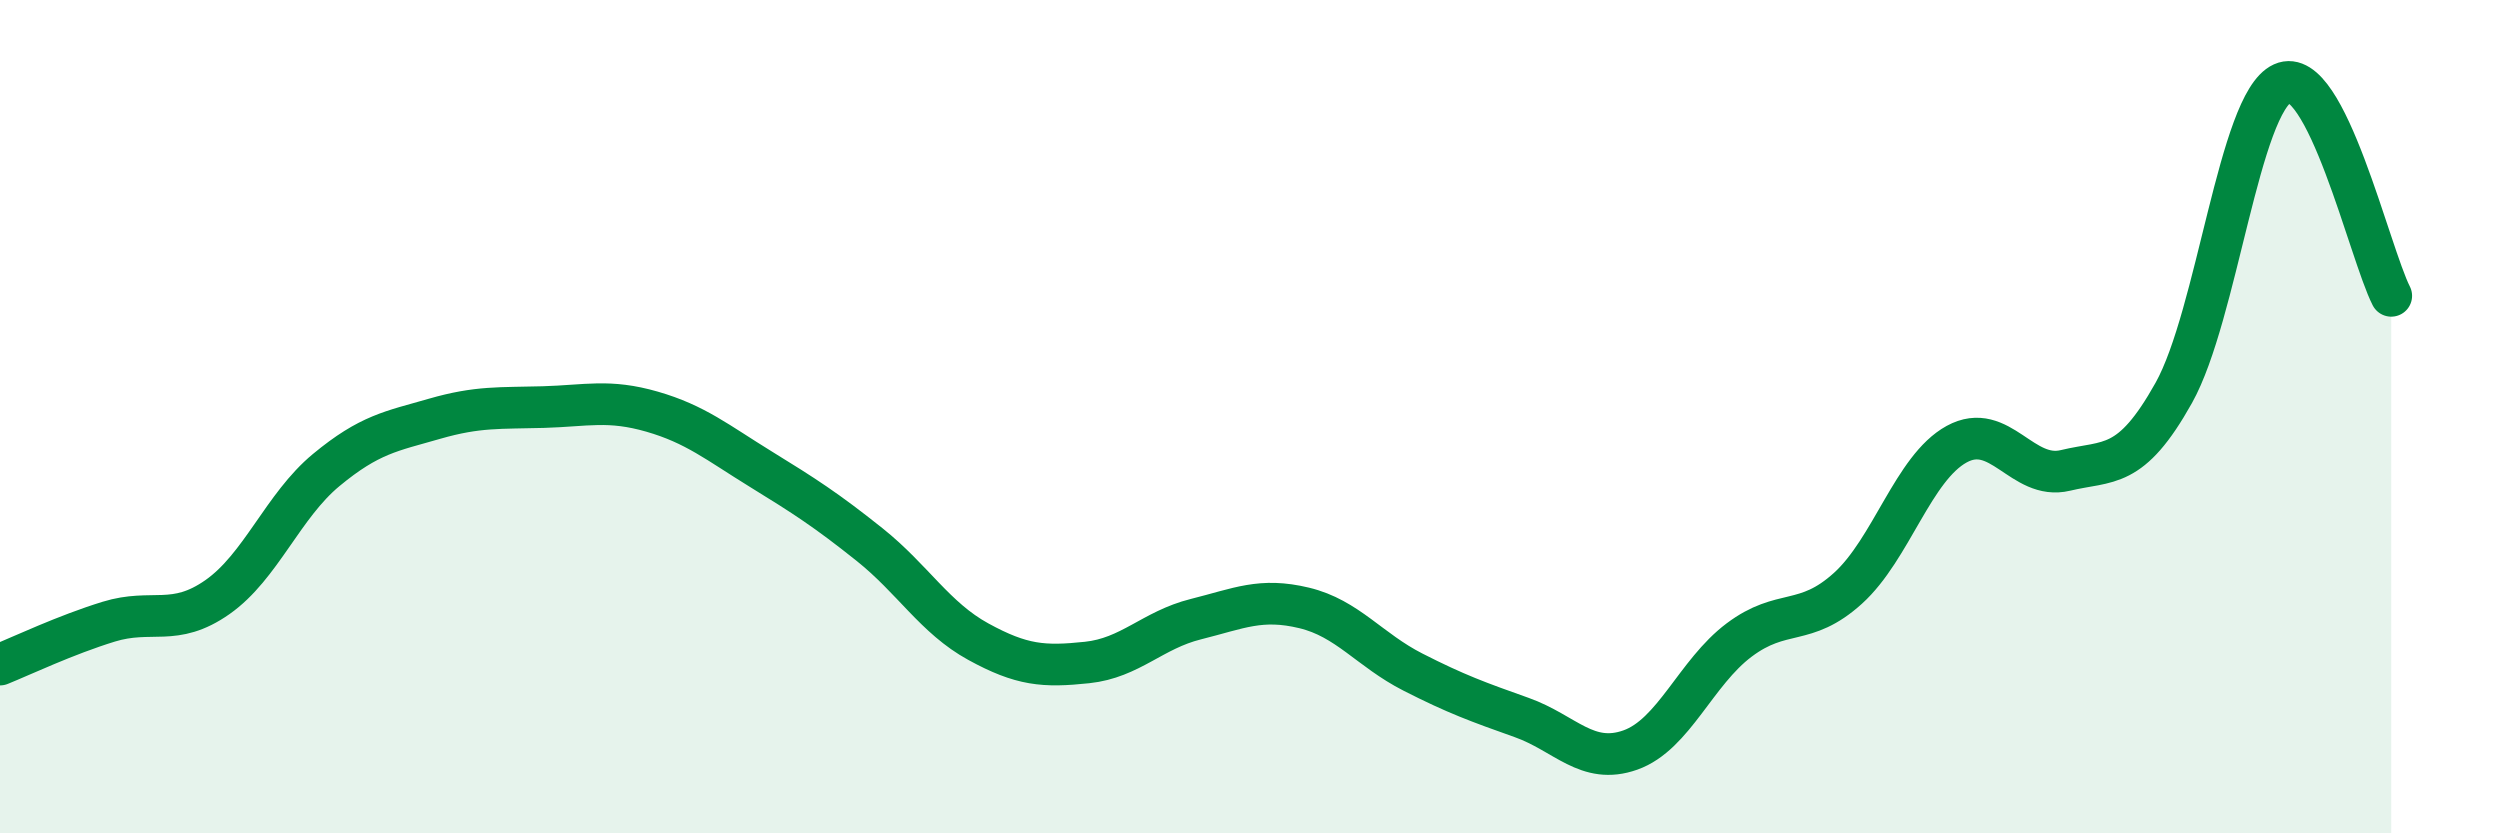
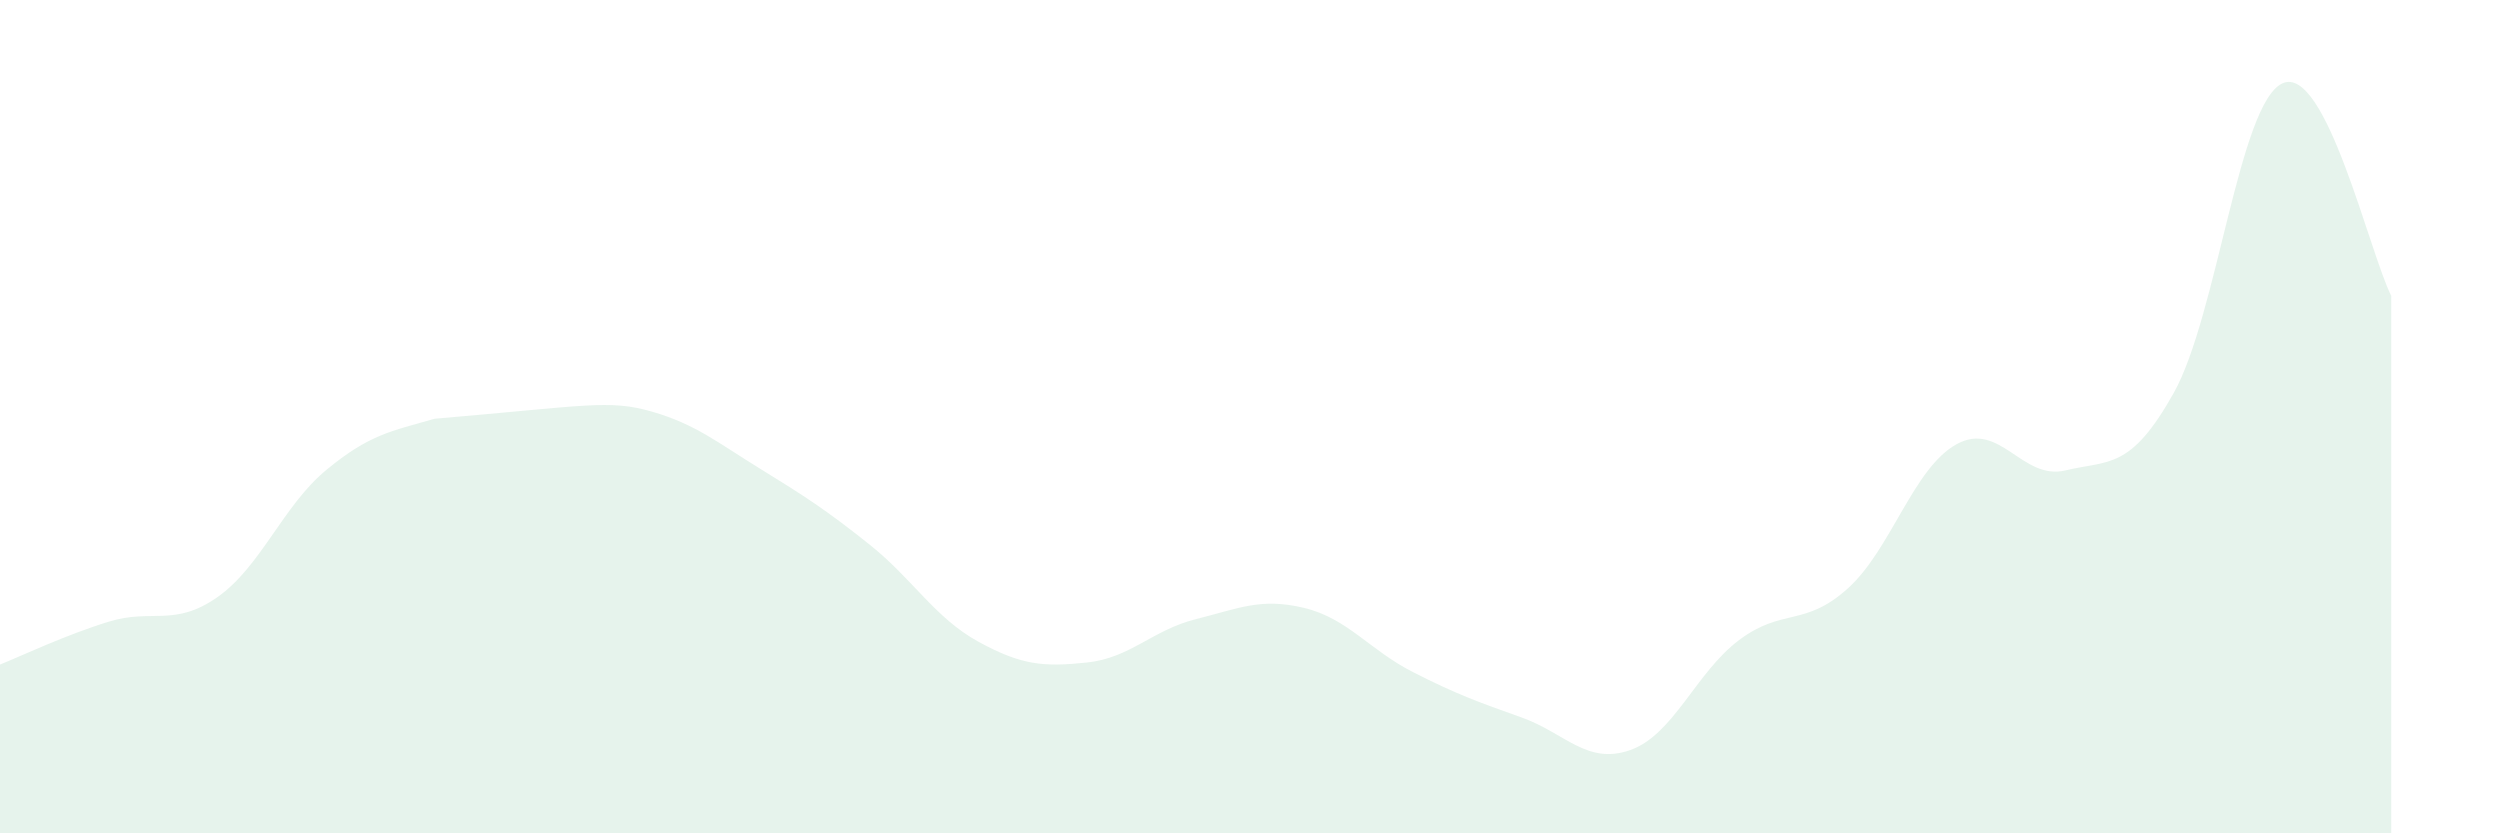
<svg xmlns="http://www.w3.org/2000/svg" width="60" height="20" viewBox="0 0 60 20">
-   <path d="M 0,15.95 C 0.52,15.74 1.57,15.24 2.61,14.92 C 3.65,14.6 4.18,15.06 5.22,14.33 C 6.26,13.6 6.79,12.14 7.83,11.28 C 8.87,10.42 9.39,10.35 10.43,10.05 C 11.47,9.75 12,9.8 13.04,9.77 C 14.08,9.74 14.61,9.58 15.65,9.88 C 16.69,10.18 17.22,10.62 18.26,11.26 C 19.3,11.9 19.83,12.24 20.87,13.07 C 21.91,13.9 22.44,14.83 23.48,15.4 C 24.52,15.97 25.05,16.01 26.09,15.9 C 27.13,15.79 27.66,15.12 28.7,14.86 C 29.74,14.6 30.26,14.34 31.3,14.59 C 32.34,14.84 32.87,15.6 33.91,16.13 C 34.95,16.66 35.48,16.85 36.52,17.22 C 37.56,17.59 38.09,18.37 39.13,18 C 40.17,17.63 40.7,16.14 41.74,15.36 C 42.78,14.58 43.31,15.06 44.35,14.12 C 45.39,13.18 45.92,11.23 46.96,10.66 C 48,10.09 48.53,11.54 49.57,11.29 C 50.61,11.04 51.13,11.29 52.17,9.43 C 53.21,7.57 53.74,2.47 54.78,2 C 55.82,1.53 56.87,6.08 57.39,7.1L57.39 20L0 20Z" fill="#008740" opacity="0.1" stroke-linecap="round" stroke-linejoin="round" />
-   <path d="M 0,15.95 C 0.52,15.74 1.57,15.24 2.61,14.92 C 3.65,14.6 4.18,15.06 5.22,14.33 C 6.26,13.6 6.79,12.14 7.83,11.28 C 8.87,10.42 9.39,10.35 10.43,10.05 C 11.47,9.75 12,9.8 13.04,9.77 C 14.08,9.74 14.61,9.58 15.65,9.88 C 16.69,10.18 17.22,10.62 18.26,11.26 C 19.3,11.9 19.83,12.24 20.87,13.07 C 21.91,13.9 22.44,14.83 23.48,15.4 C 24.52,15.97 25.05,16.01 26.09,15.9 C 27.13,15.79 27.66,15.12 28.7,14.86 C 29.74,14.6 30.26,14.34 31.3,14.59 C 32.34,14.84 32.87,15.6 33.91,16.13 C 34.95,16.66 35.48,16.85 36.52,17.22 C 37.56,17.59 38.09,18.37 39.13,18 C 40.17,17.63 40.7,16.14 41.74,15.36 C 42.78,14.58 43.31,15.06 44.35,14.12 C 45.39,13.18 45.92,11.23 46.96,10.66 C 48,10.09 48.53,11.54 49.57,11.29 C 50.61,11.04 51.13,11.29 52.17,9.43 C 53.21,7.57 53.74,2.47 54.78,2 C 55.82,1.53 56.87,6.08 57.39,7.1" stroke="#008740" stroke-width="1" fill="none" stroke-linecap="round" stroke-linejoin="round" />
+   <path d="M 0,15.95 C 0.52,15.74 1.57,15.24 2.61,14.92 C 3.65,14.6 4.18,15.06 5.22,14.33 C 6.26,13.6 6.79,12.14 7.83,11.28 C 8.87,10.42 9.39,10.35 10.43,10.05 C 14.08,9.74 14.61,9.58 15.65,9.88 C 16.69,10.18 17.22,10.62 18.26,11.26 C 19.3,11.9 19.83,12.24 20.87,13.07 C 21.91,13.9 22.44,14.83 23.48,15.4 C 24.52,15.97 25.05,16.01 26.09,15.9 C 27.13,15.79 27.66,15.12 28.7,14.86 C 29.74,14.6 30.26,14.34 31.3,14.59 C 32.34,14.84 32.87,15.6 33.91,16.13 C 34.95,16.66 35.48,16.85 36.52,17.22 C 37.56,17.59 38.09,18.37 39.13,18 C 40.17,17.63 40.7,16.14 41.74,15.36 C 42.78,14.58 43.31,15.06 44.35,14.12 C 45.39,13.18 45.92,11.23 46.96,10.66 C 48,10.09 48.53,11.54 49.57,11.29 C 50.61,11.04 51.13,11.29 52.17,9.43 C 53.21,7.57 53.74,2.47 54.78,2 C 55.82,1.53 56.87,6.08 57.39,7.1L57.39 20L0 20Z" fill="#008740" opacity="0.1" stroke-linecap="round" stroke-linejoin="round" />
</svg>